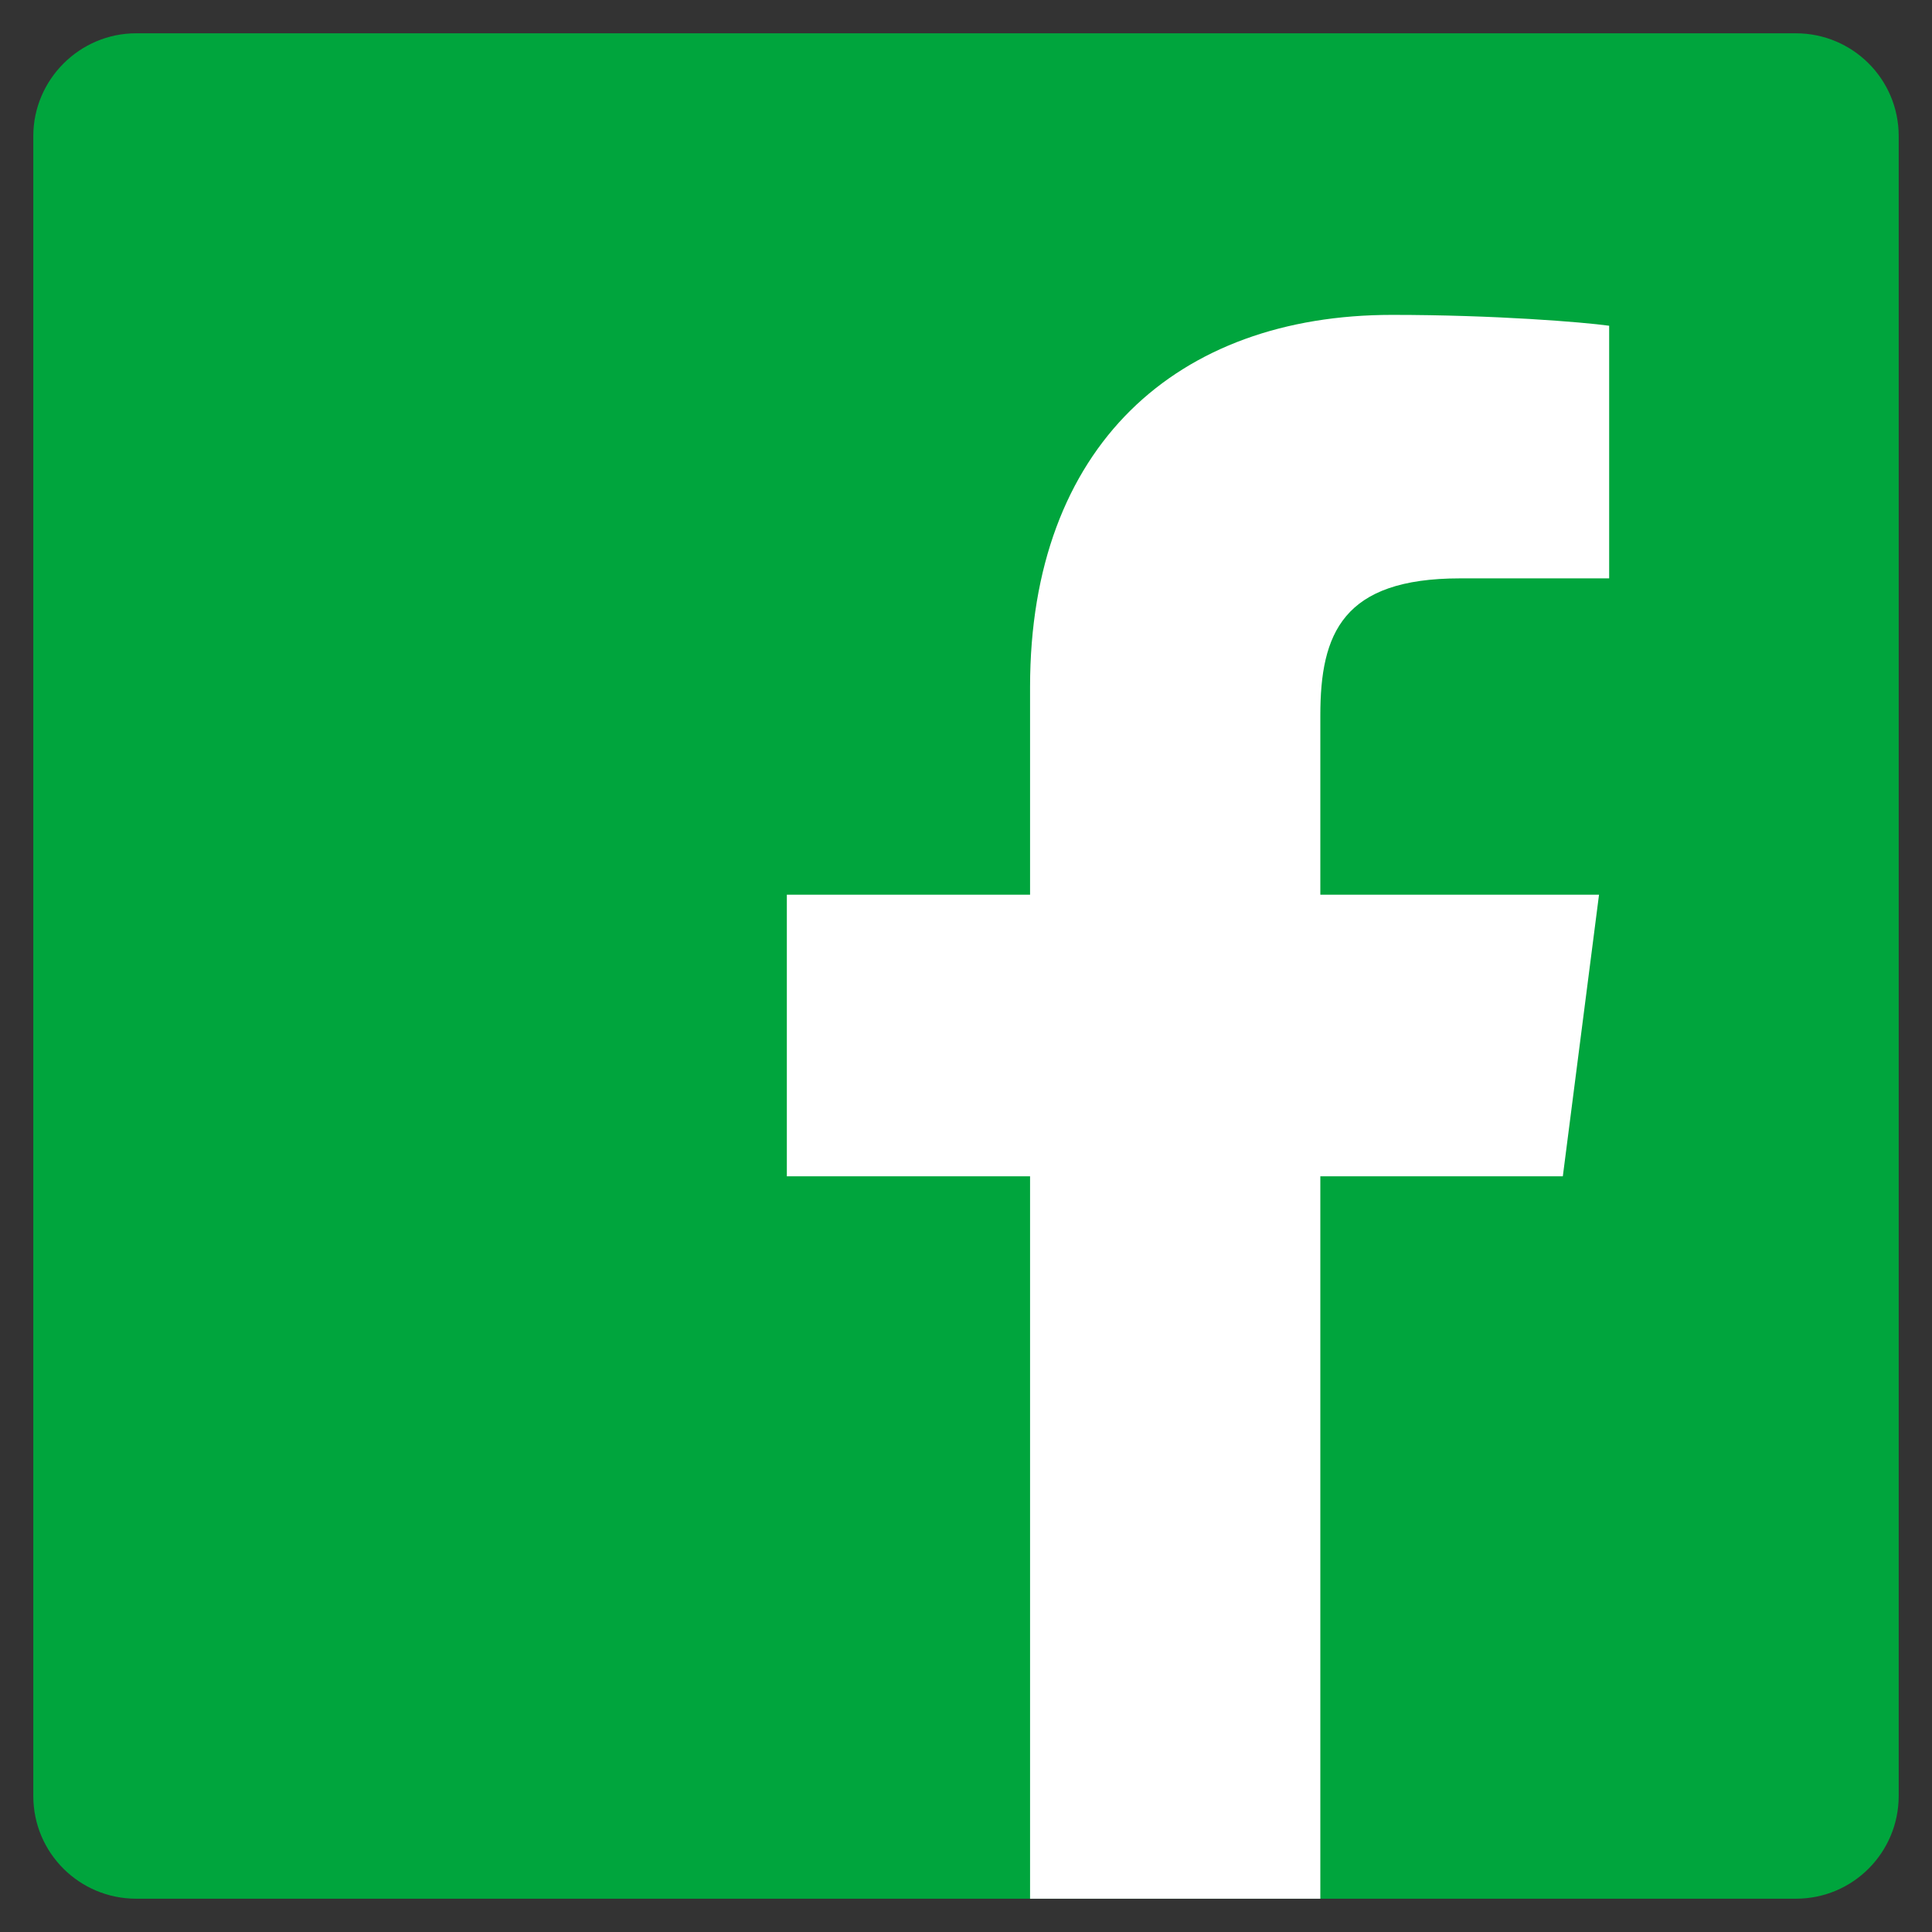
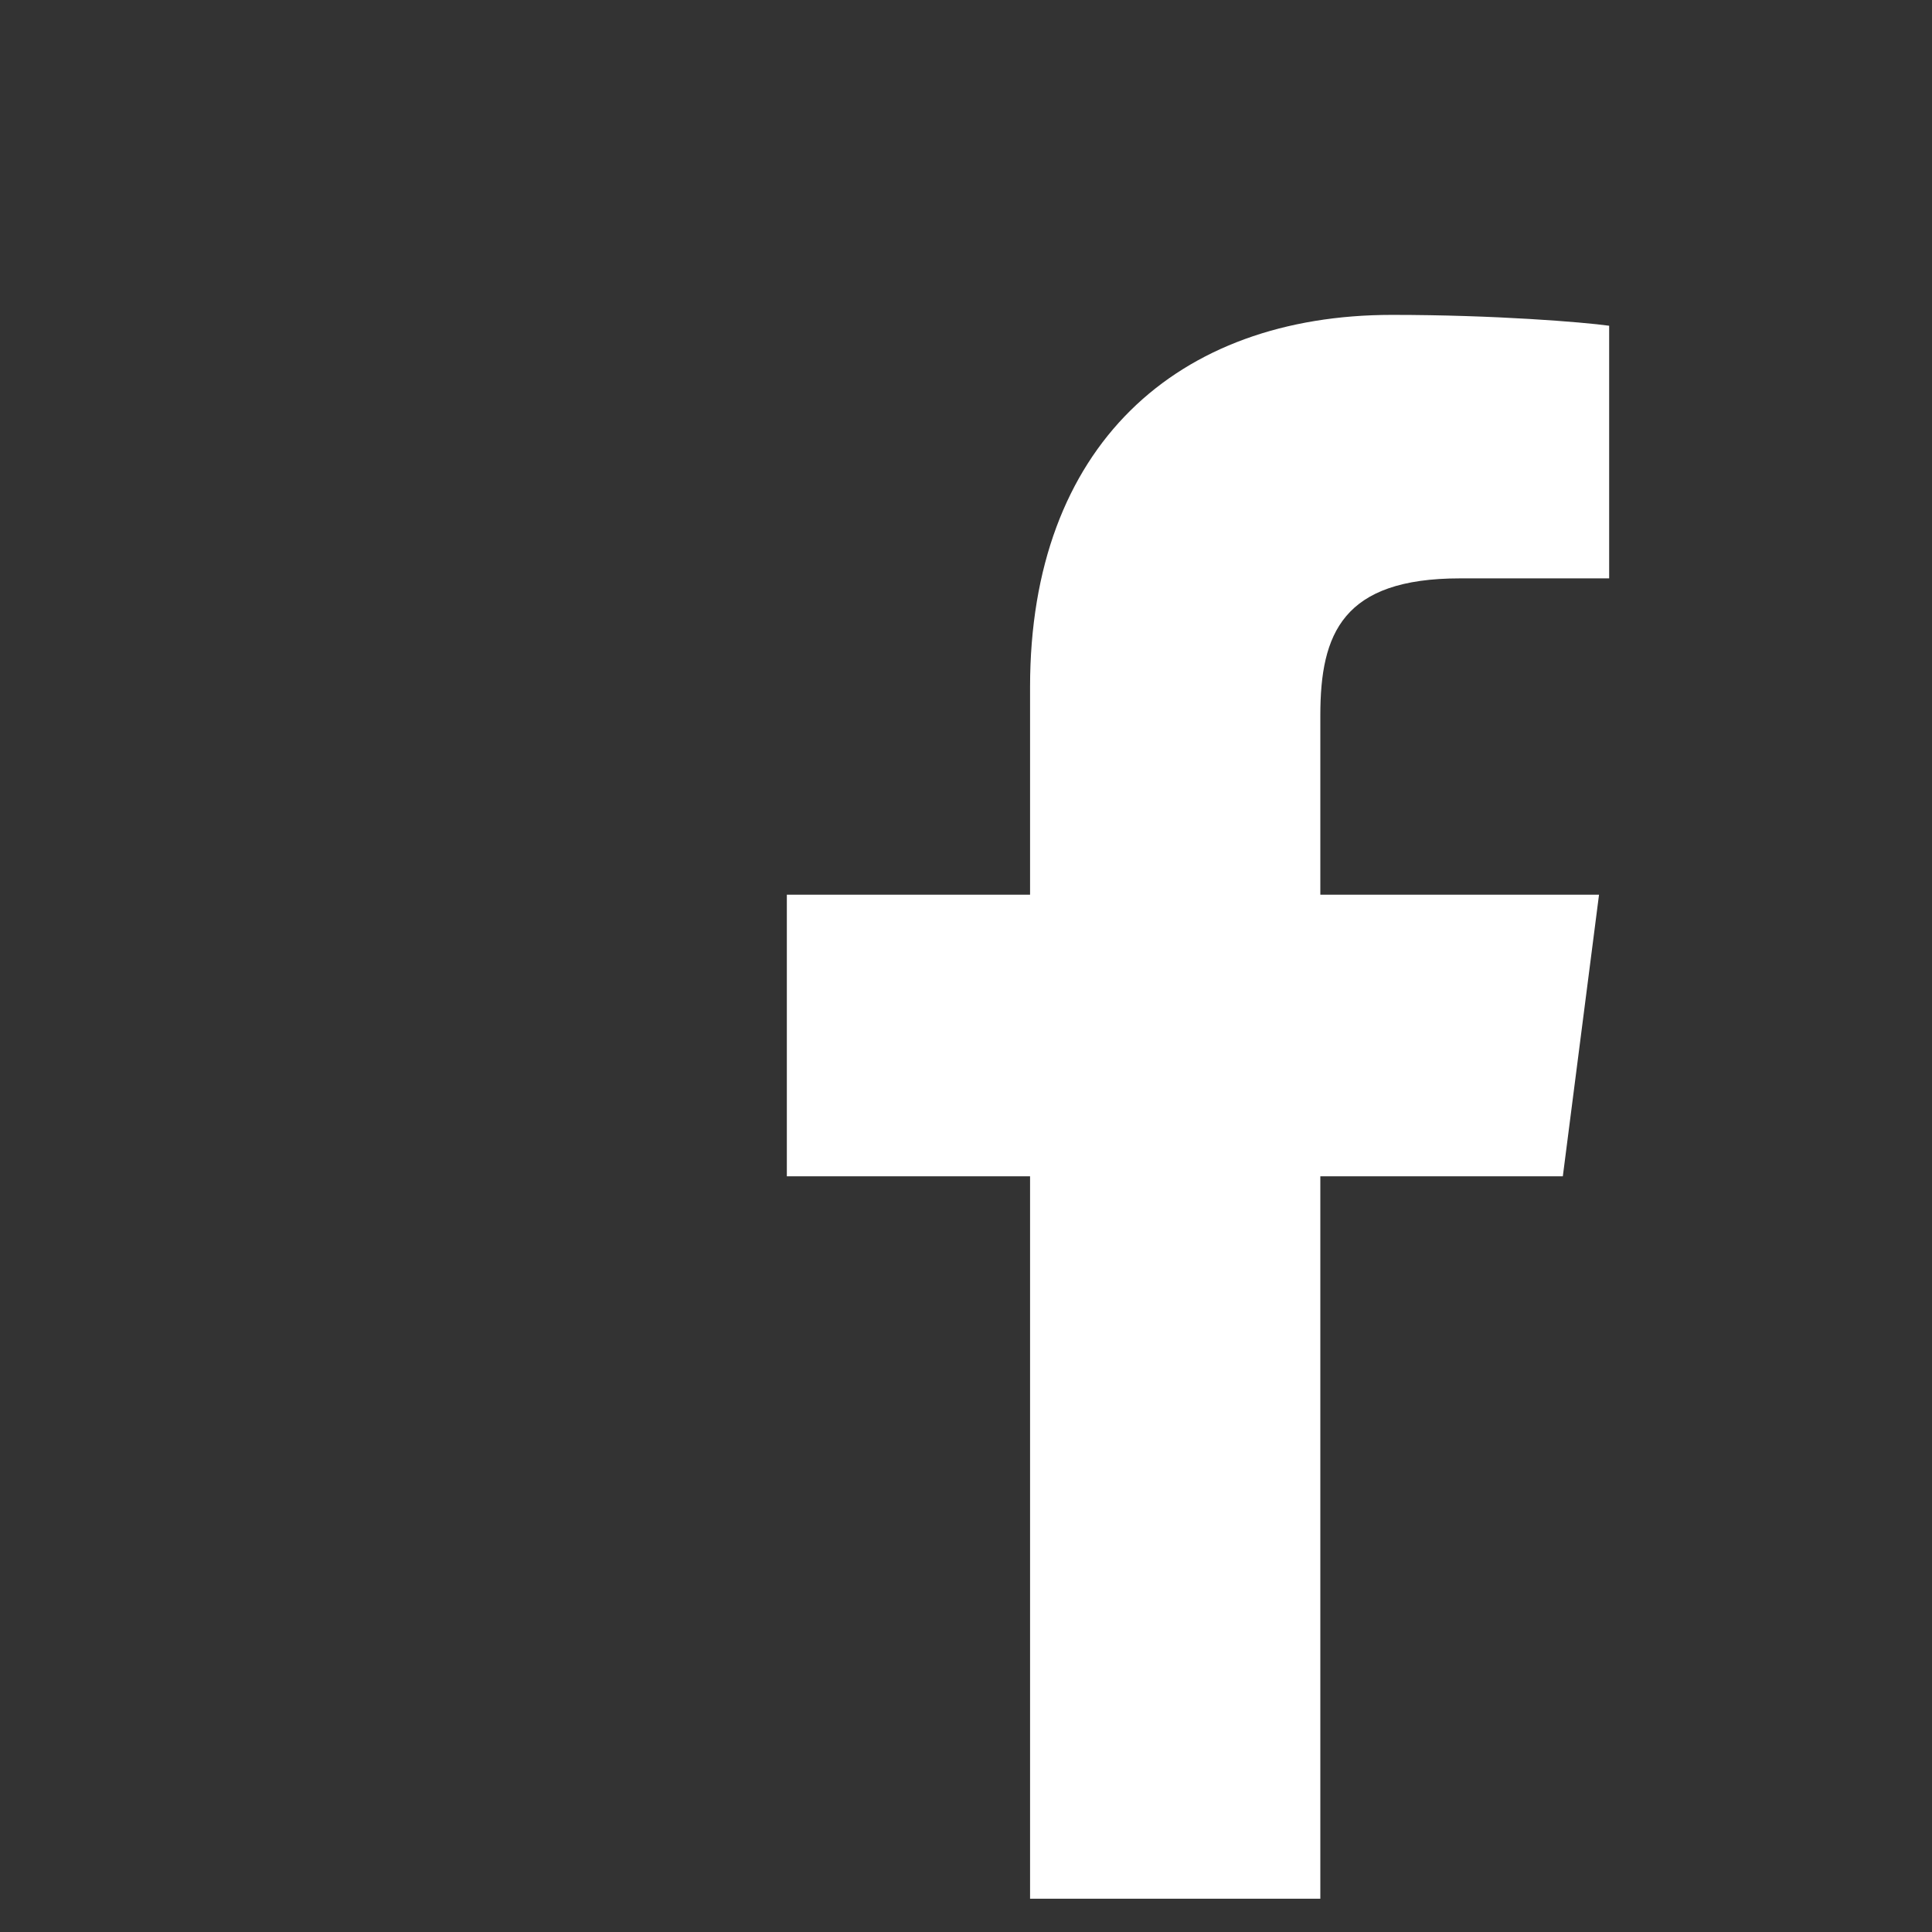
<svg xmlns="http://www.w3.org/2000/svg" version="1.1" id="Layer_1" x="0" y="0" viewBox="0 0 266.9 266.9" xml:space="preserve">
  <rect x="0" y="0" width="266.9" height="266.9" fill="#333333" stroke="none" />
-   <path id="Blue_1_" fill="#00A53D" d="M248.1 262.3c7.9 0 14.2-6.4 14.2-14.2V18.8c0-7.9-6.4-14.2-14.2-14.2H18.8C11 4.6 4.6 11 4.6 18.8v229.3c0 7.9 6.4 14.2 14.2 14.2h229.3z" />
  <path id="f" fill="#FFF" d="M182.4 262.3v-99.8h33.5l5-38.9h-38.5V98.8c0-11.3 3.1-18.9 19.3-18.9h20.6V45c-3.6-.5-15.8-1.5-30-1.5-29.7 0-50 18.1-50 51.4v28.7h-33.6v38.9h33.6v99.8h40.1z" />
</svg>